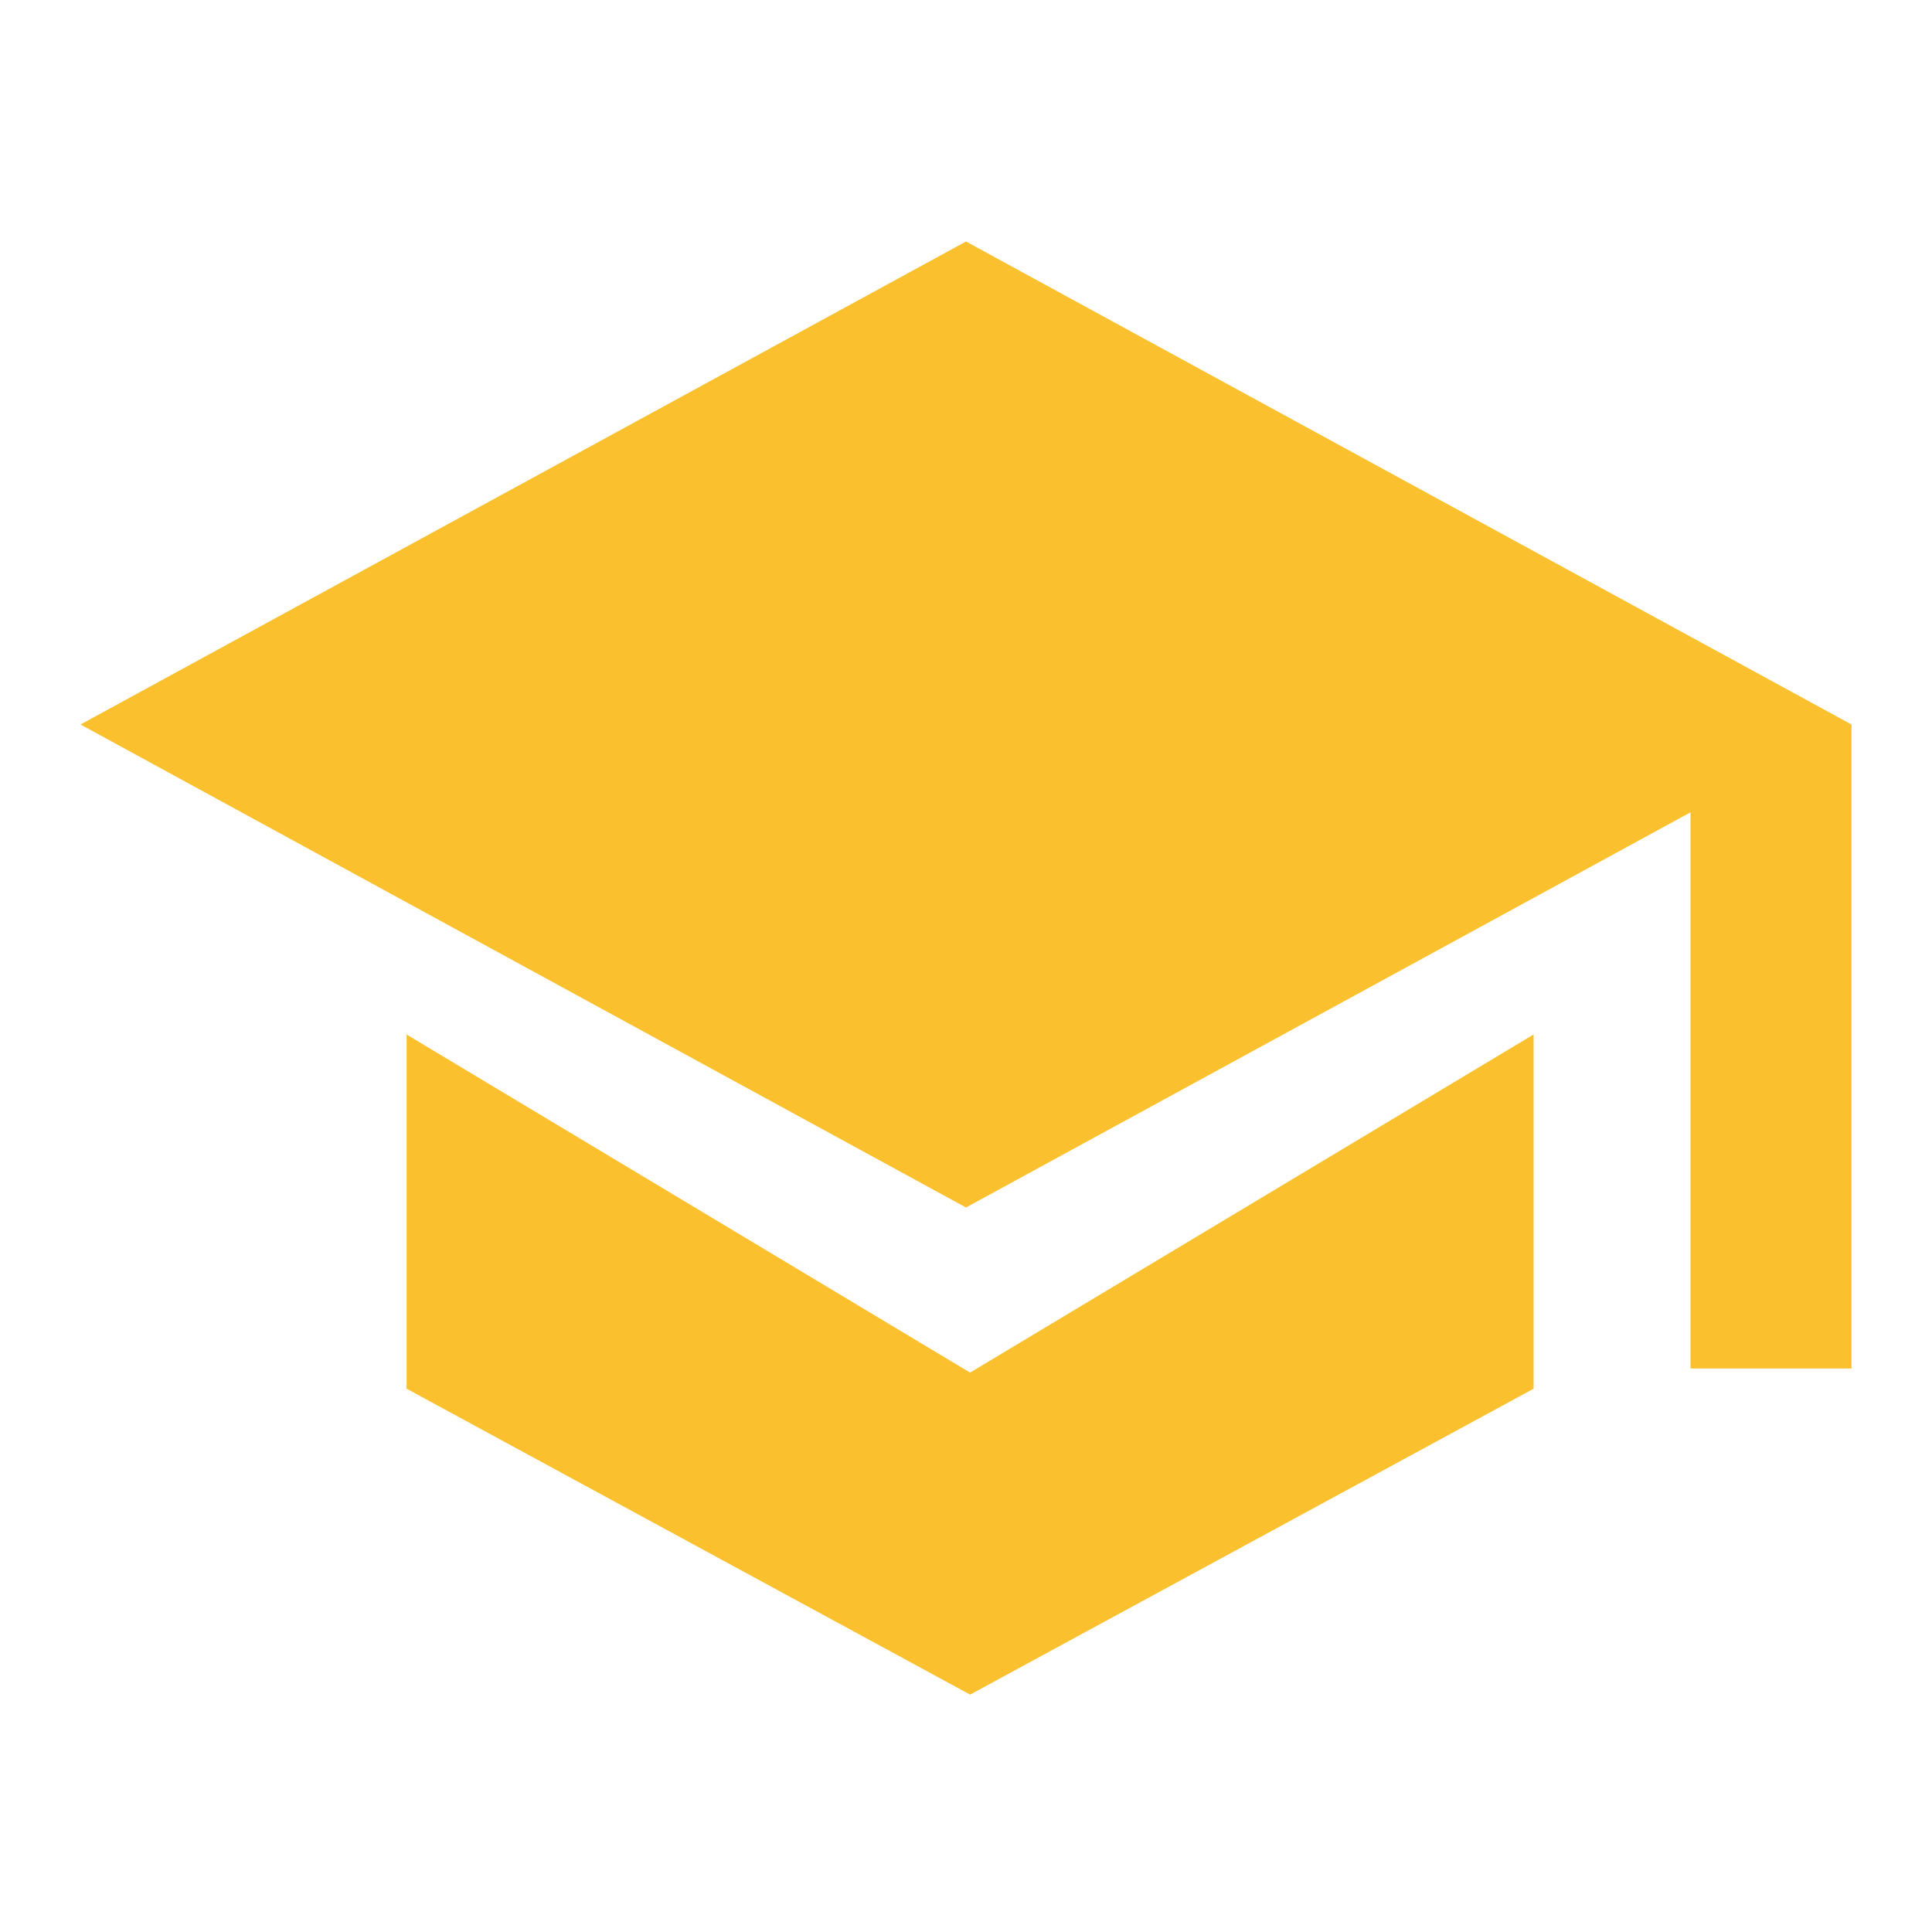
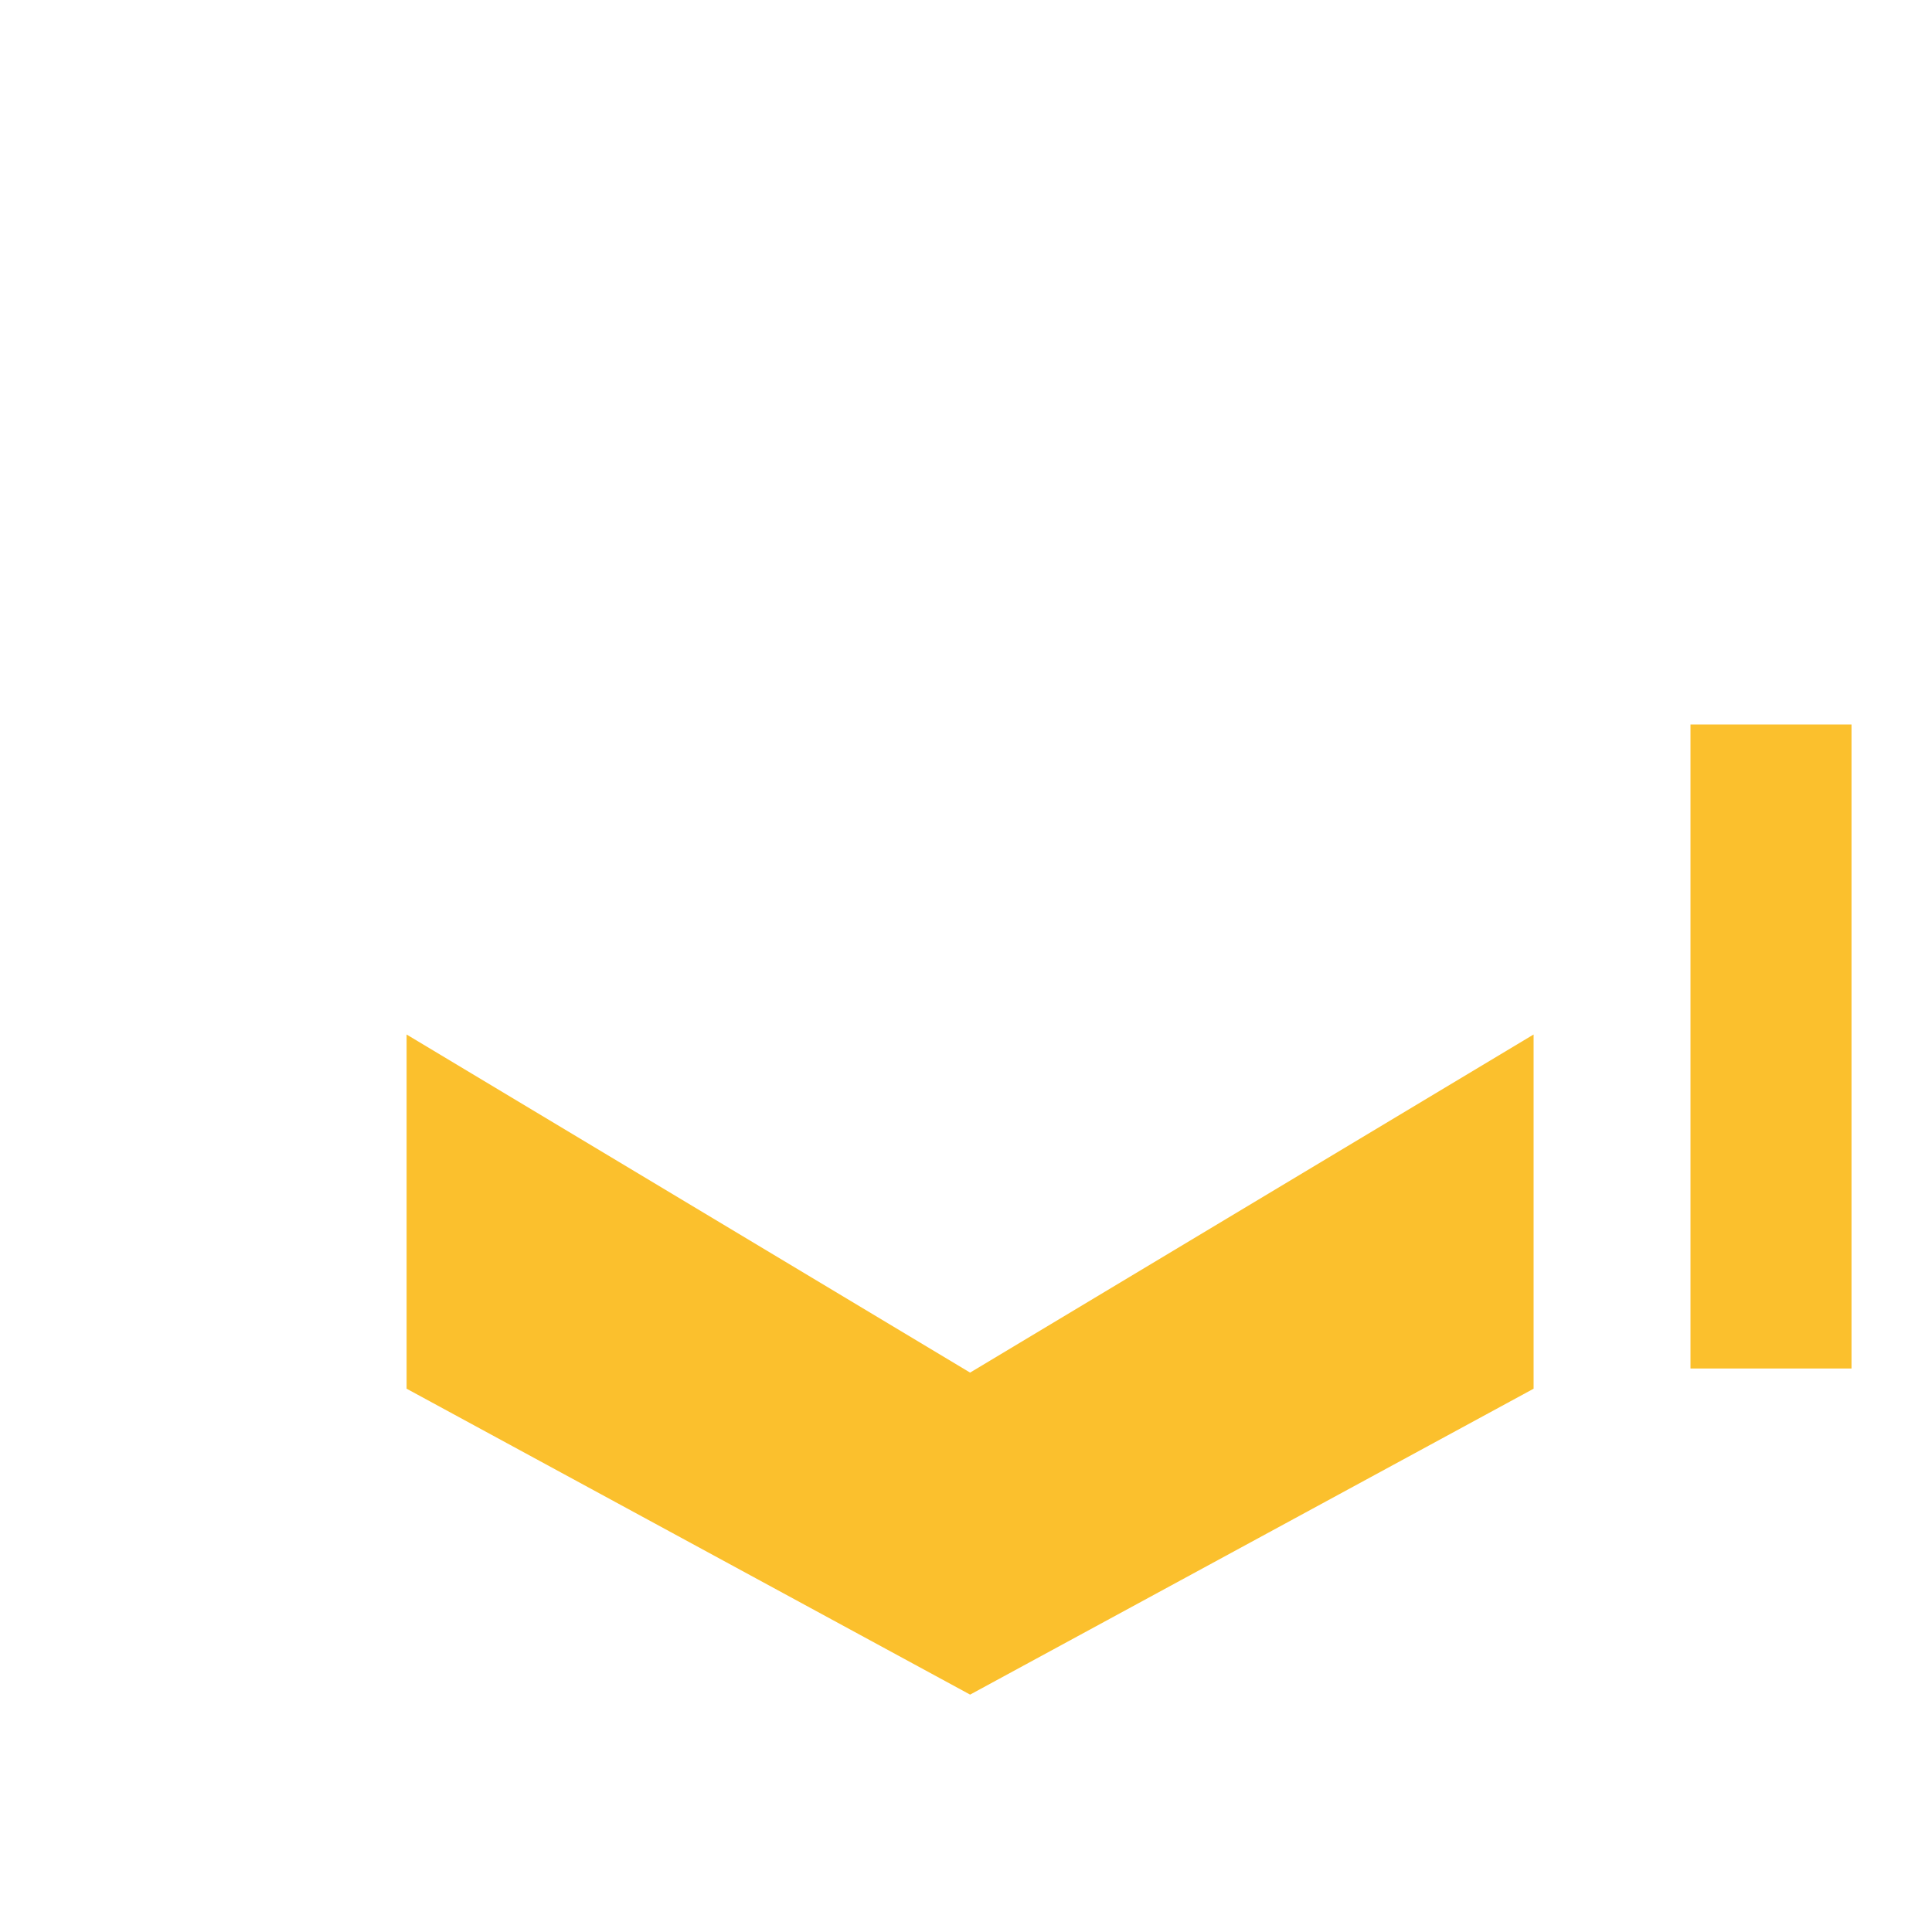
<svg xmlns="http://www.w3.org/2000/svg" width="24" height="24">
  <g>
    <title>background</title>
-     <rect fill="none" id="canvas_background" height="402" width="582" y="-1" x="-1" />
  </g>
  <g>
    <title>Layer 1</title>
-     <polygon fill="#fbc02d" id="svg_1" points="12,3 1,9 12,15 23,9 " />
    <polygon fill="#fbc02d" id="svg_2" points="19.051,12.851 12.051,17.051 5.051,12.851 5.051,17.251 12.051,21.051 19.051,17.251 " />
    <rect fill="#fbc02d" id="svg_3" y="9" x="21" width="2" height="8" />
  </g>
</svg>